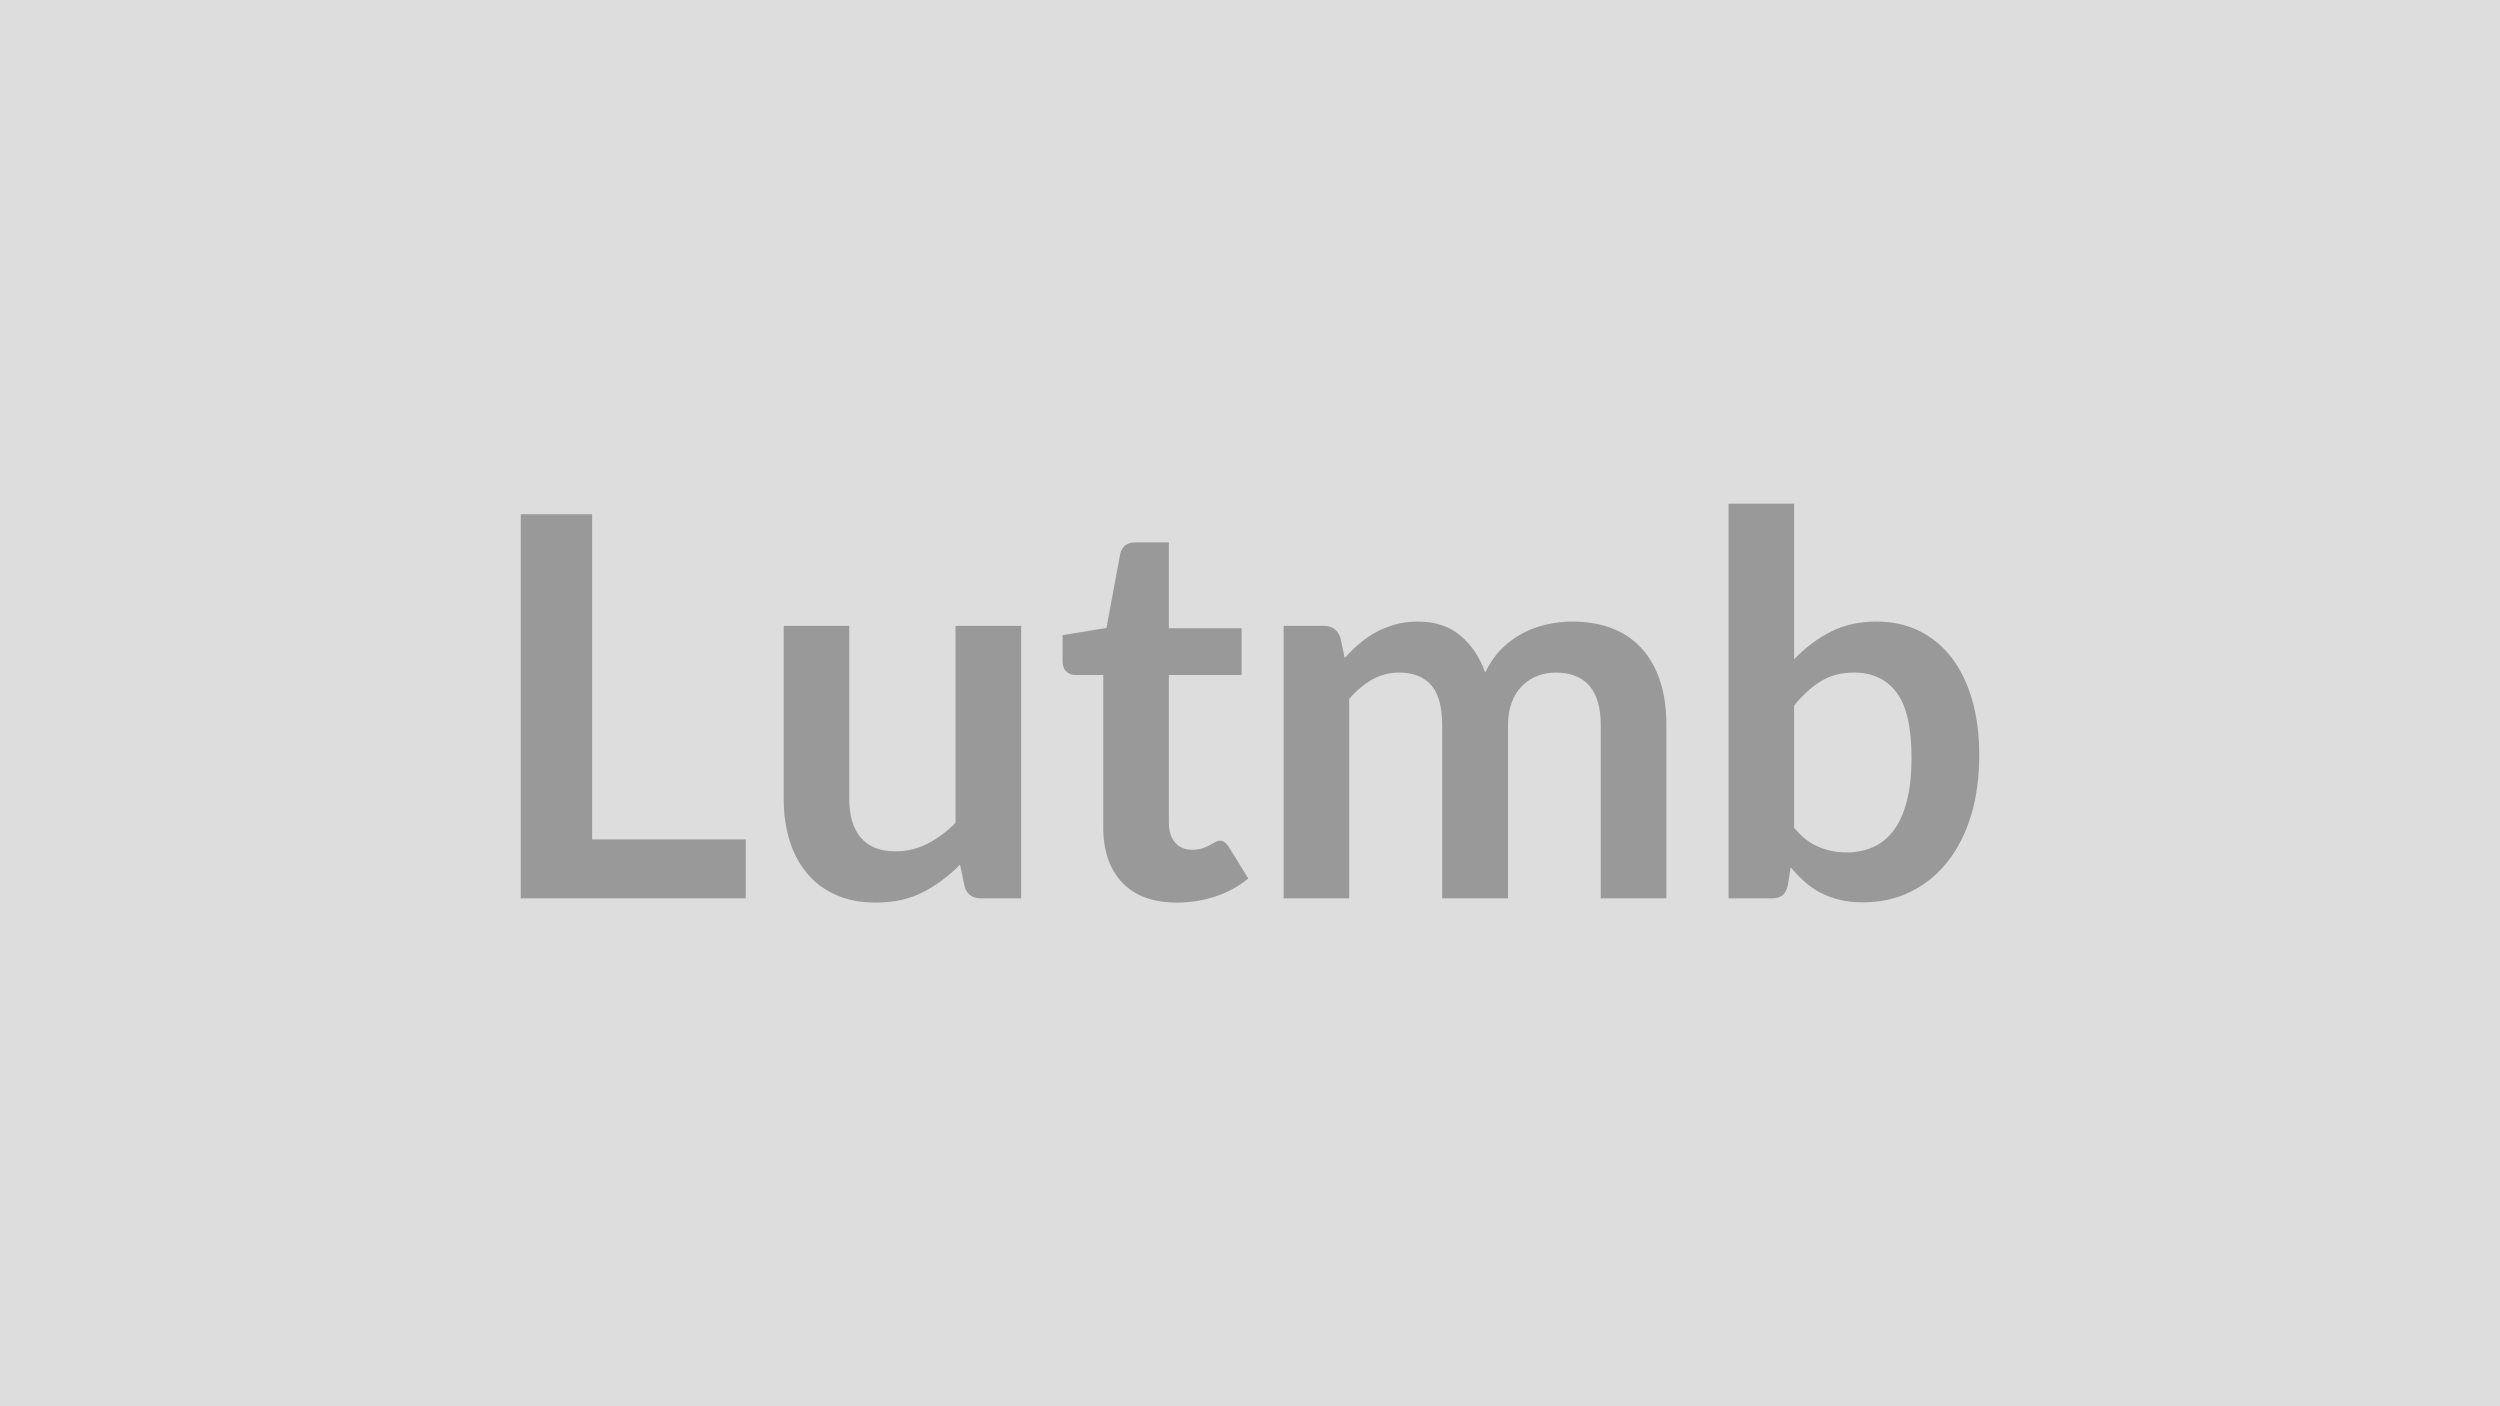
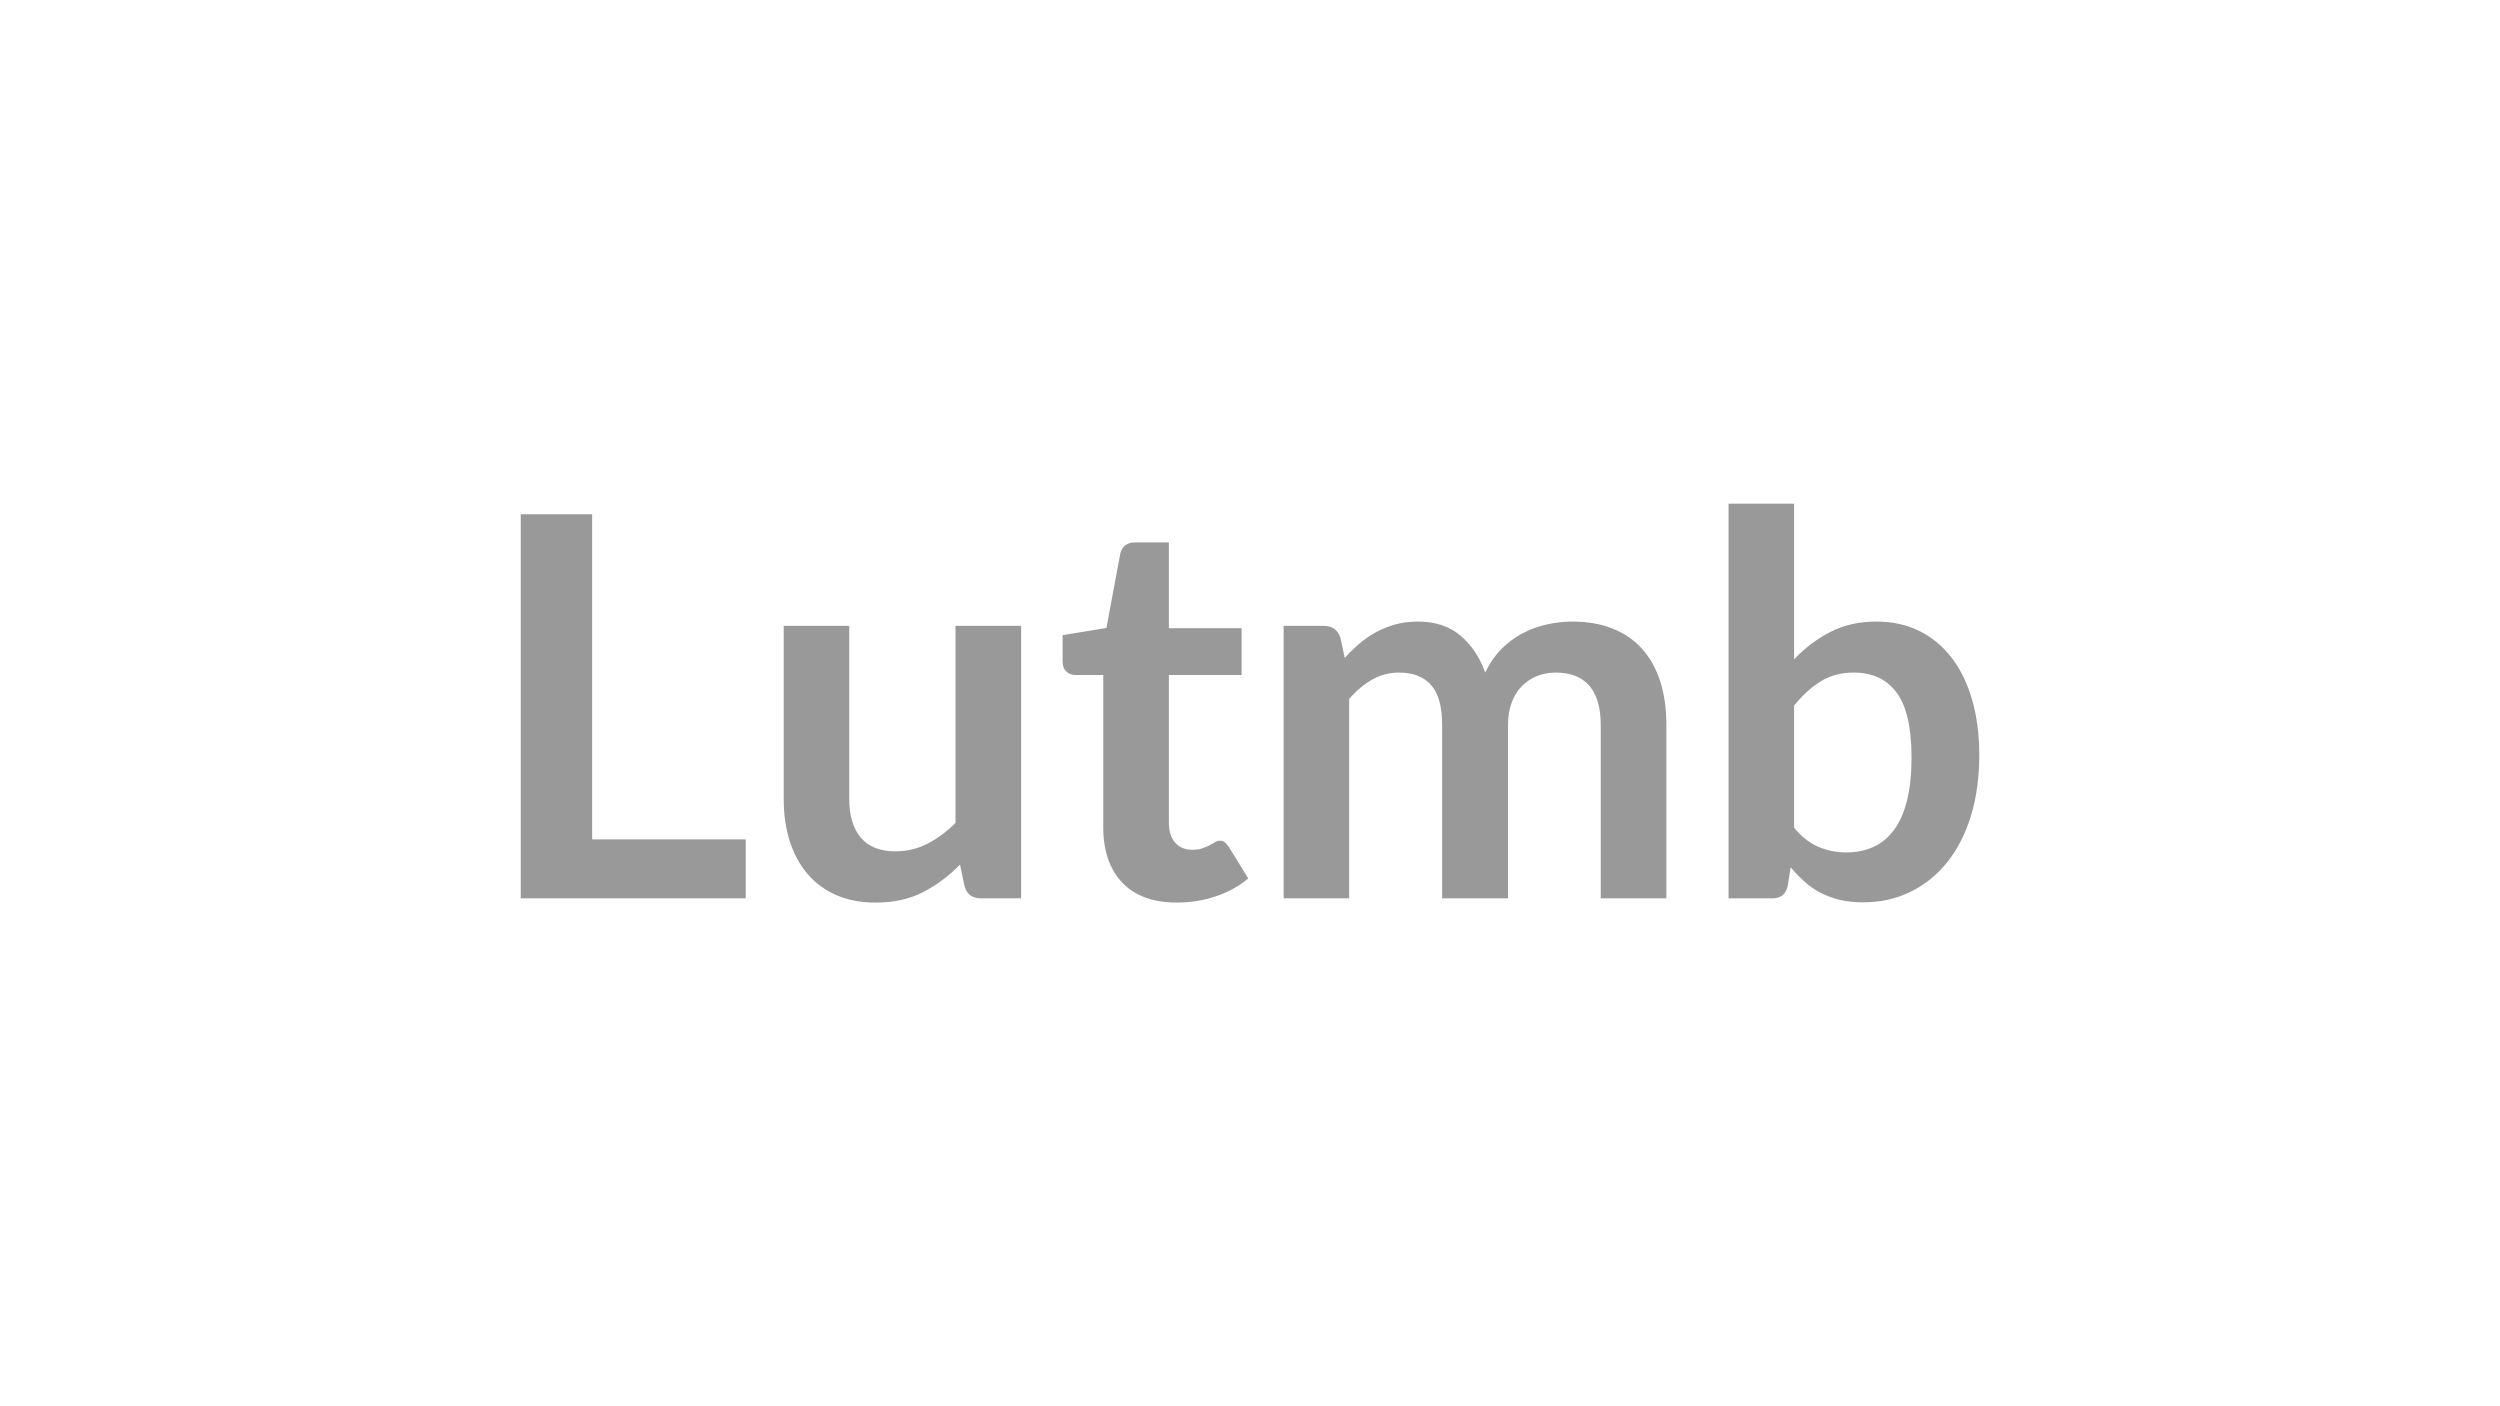
<svg xmlns="http://www.w3.org/2000/svg" width="320" height="180" viewBox="0 0 320 180">
-   <rect width="100%" height="100%" fill="#DDDDDD" />
  <path fill="#999999" d="M75.795 107.44h19.66v7.55h-28.8V65.83h9.14zm46.51-27.33h8.4v34.88h-5.13q-1.67 0-2.11-1.53l-.58-2.79q-2.14 2.18-4.72 3.52-2.59 1.34-6.09 1.34-2.86 0-5.05-.97-2.19-.96-3.69-2.73-1.49-1.77-2.26-4.2-.76-2.43-.76-5.36V80.11h8.39v22.16q0 3.2 1.48 4.95t4.44 1.75q2.18 0 4.08-.97t3.6-2.67zm28.33 35.42q-4.56 0-6.99-2.56-2.43-2.57-2.43-7.09V86.4h-3.57q-.68 0-1.16-.45-.47-.44-.47-1.32V81.3l5.61-.92 1.77-9.52q.16-.68.64-1.06.48-.37 1.22-.37h4.36v10.98h9.31v5.99h-9.31v18.9q0 1.63.8 2.55t2.19.92q.78 0 1.31-.19t.92-.39.69-.39q.31-.19.62-.19.37 0 .61.19.23.19.51.56l2.51 4.08q-1.83 1.53-4.21 2.31t-4.93.78m22.06-.54h-8.39V80.11h5.13q1.63 0 2.14 1.53l.55 2.58q.91-1.02 1.92-1.87 1-.85 2.14-1.46t2.45-.97 2.87-.36q3.3 0 5.42 1.79 2.13 1.78 3.18 4.74.82-1.73 2.04-2.98 1.23-1.24 2.69-2.02t3.11-1.15q1.65-.38 3.31-.38 2.89 0 5.14.89 2.24.88 3.77 2.58t2.33 4.15.8 5.61v22.2h-8.4v-22.2q0-3.33-1.46-5.02-1.46-1.68-4.28-1.68-1.3 0-2.4.44-1.11.44-1.94 1.28-.83.83-1.31 2.09t-.48 2.89v22.2h-8.43v-22.2q0-3.5-1.41-5.1t-4.13-1.6q-1.83 0-3.42.9-1.58.9-2.94 2.47zm56.95-24.68v15.64q1.43 1.73 3.11 2.44 1.69.72 3.56.72 1.93 0 3.48-.7t2.64-2.18q1.09-1.47 1.66-3.77.58-2.29.58-5.49 0-5.75-1.9-8.31-1.91-2.57-5.48-2.57-2.41 0-4.21 1.1-1.81 1.11-3.44 3.12m0-25.84v19.92q2.11-2.21 4.68-3.52 2.56-1.31 5.86-1.31 3.03 0 5.46 1.19t4.15 3.42 2.63 5.39q.92 3.16.92 7.1 0 4.25-1.05 7.72-1.06 3.47-3.01 5.93-1.96 2.47-4.71 3.83t-6.12 1.36q-1.63 0-2.96-.32-1.33-.33-2.45-.9-1.12-.58-2.05-1.42-.94-.83-1.79-1.85l-.37 2.35q-.21.88-.7 1.26-.49.37-1.34.37h-5.54V64.47z" />
</svg>